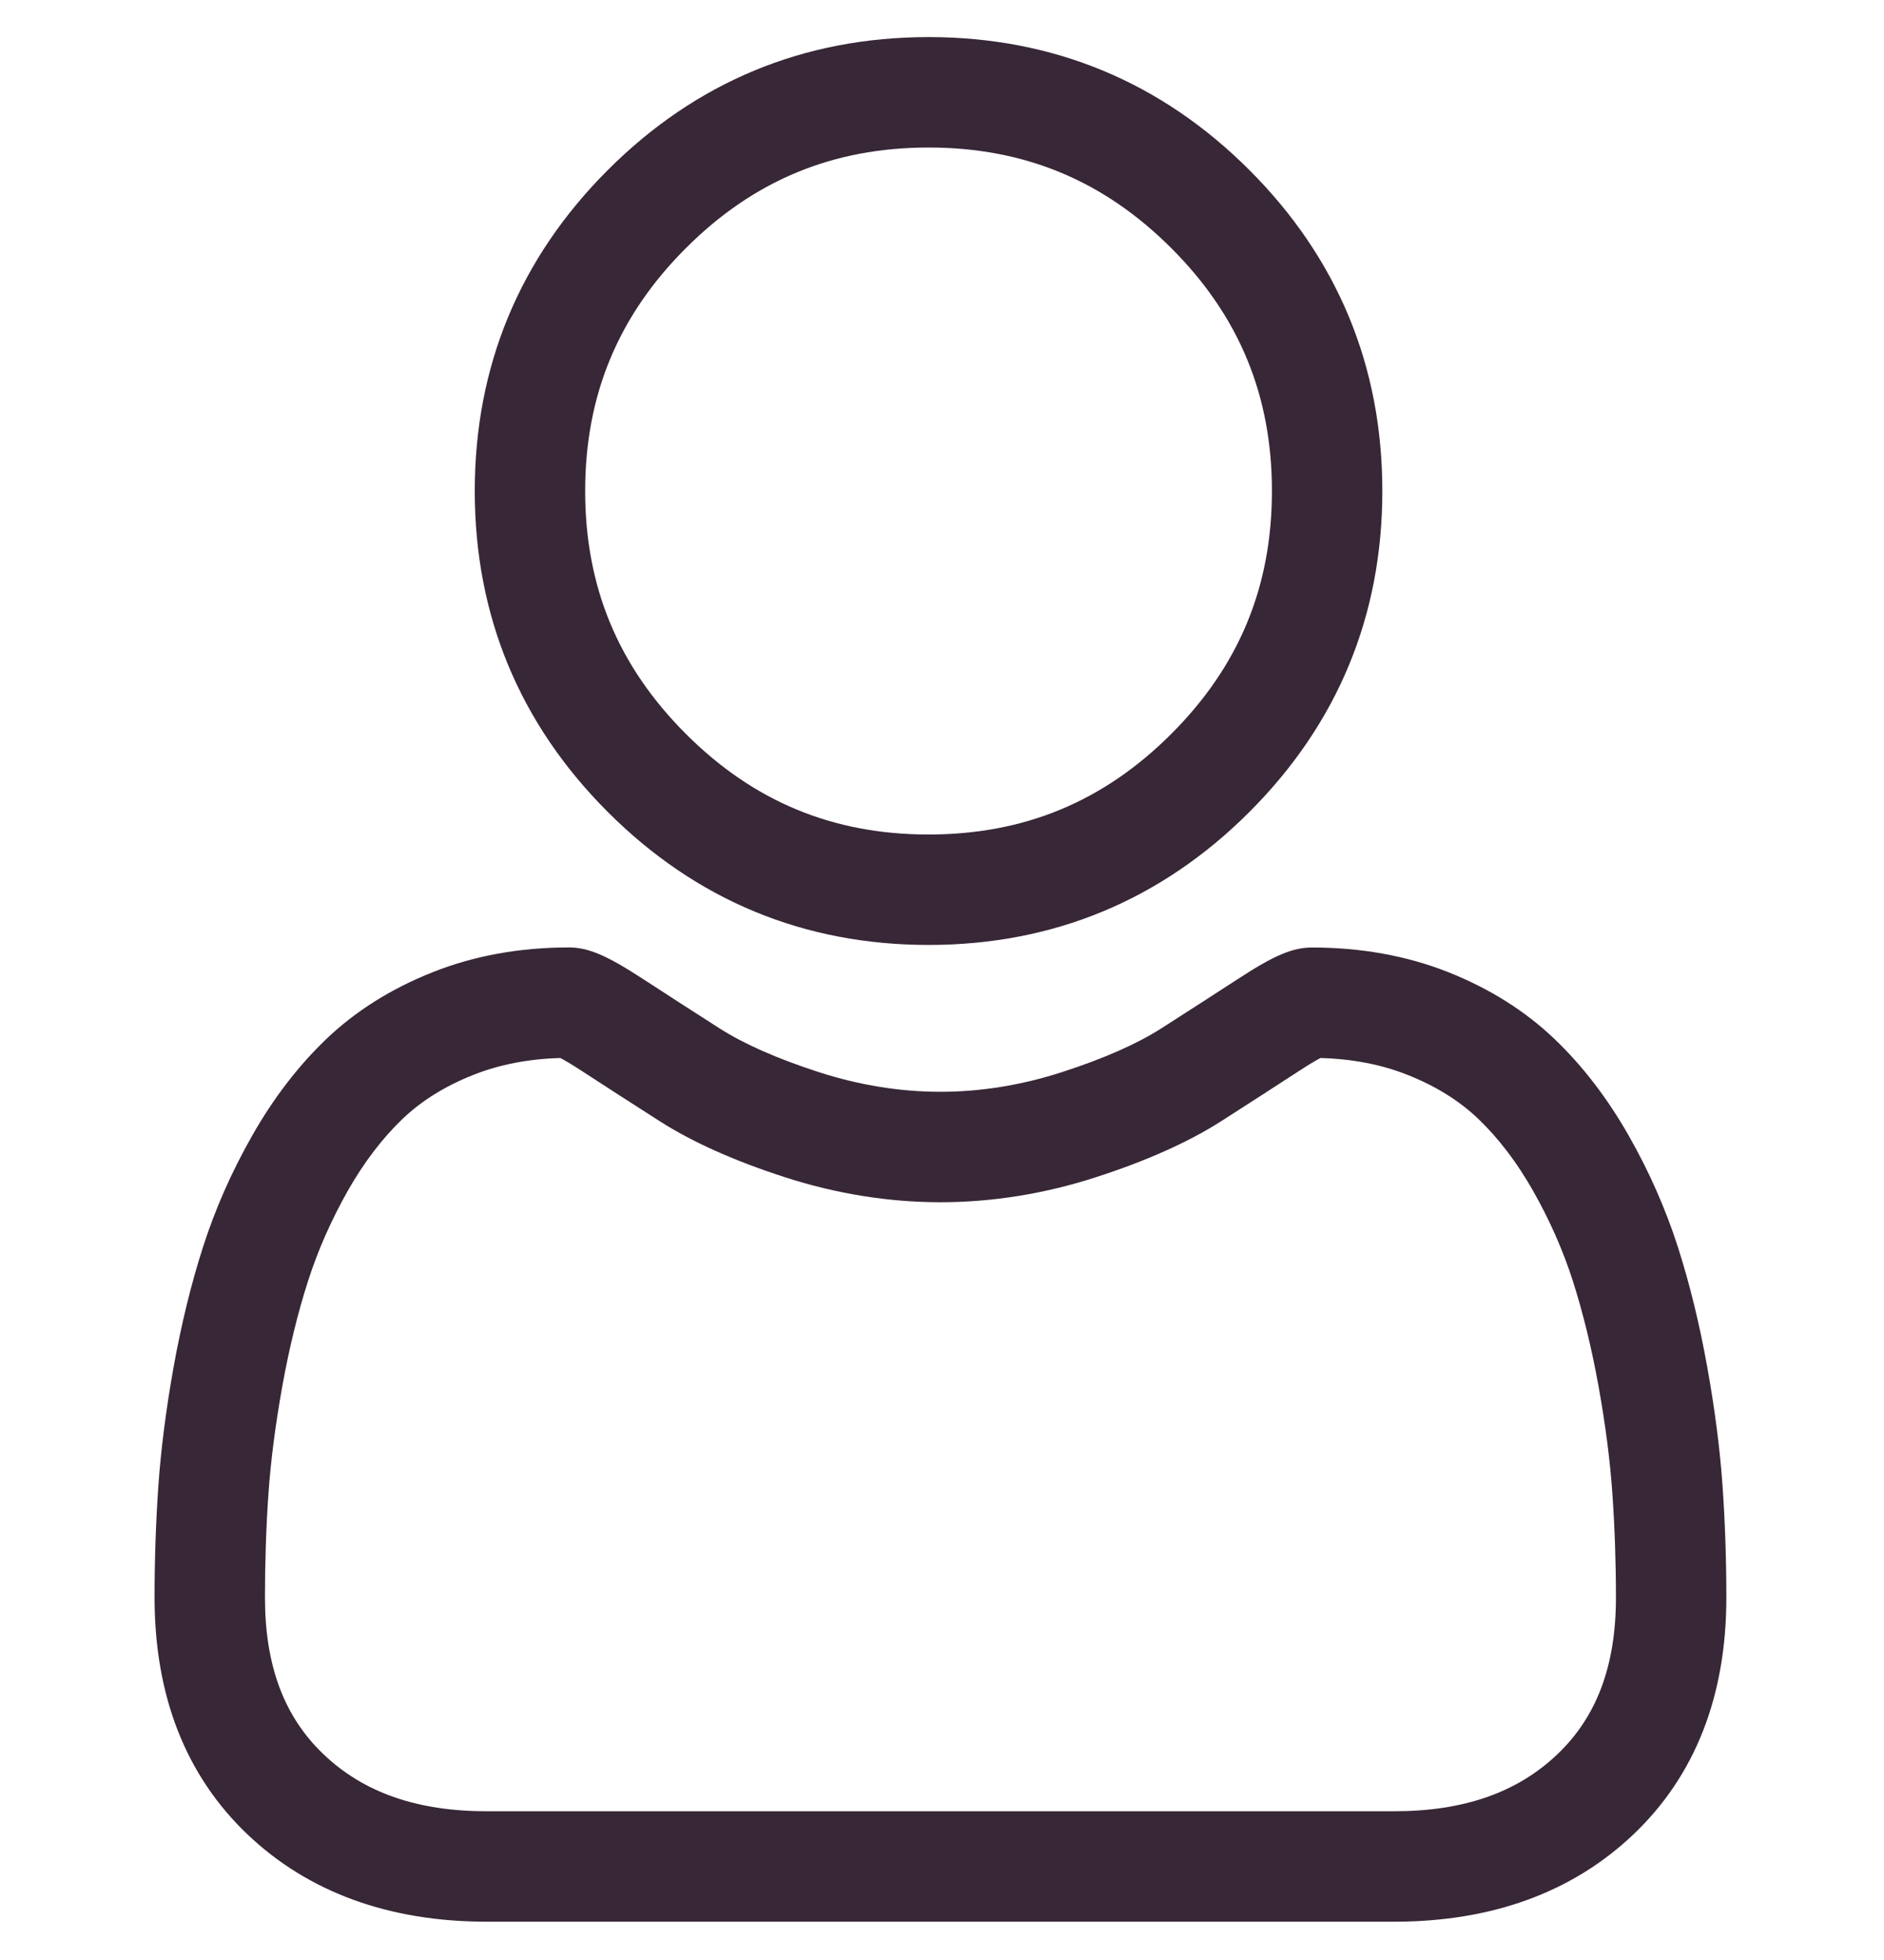
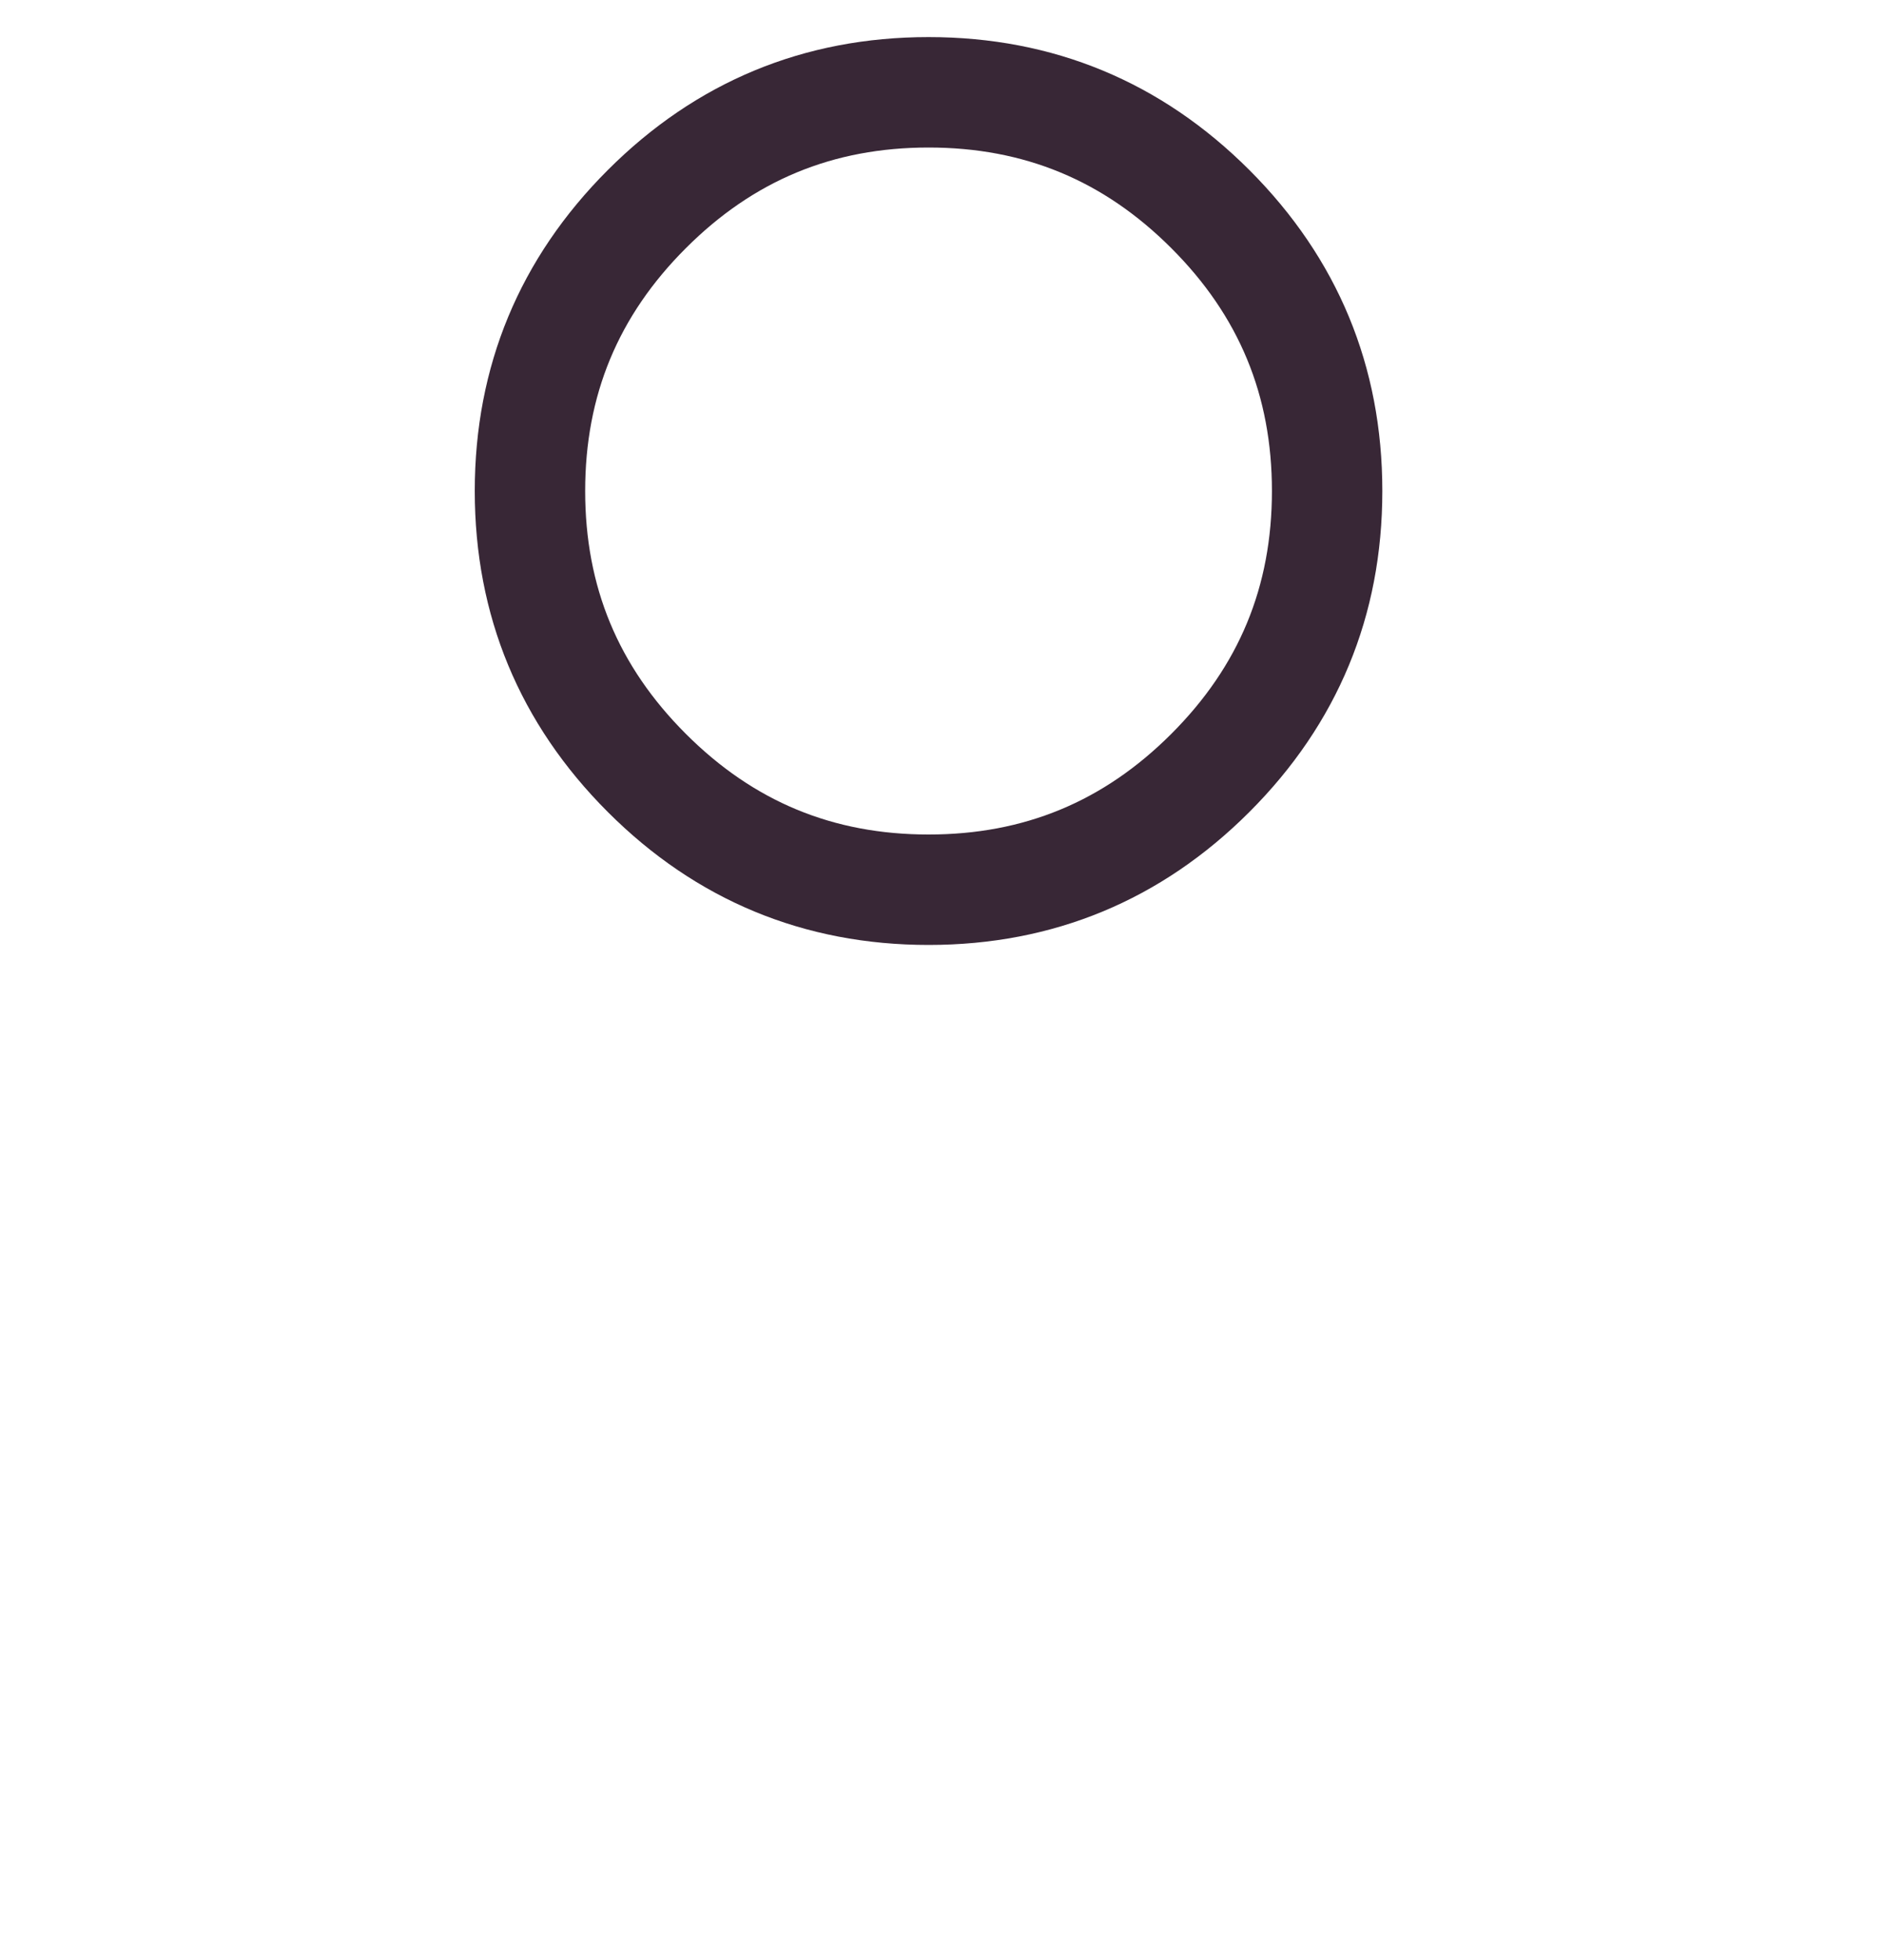
<svg xmlns="http://www.w3.org/2000/svg" width="25" height="26" viewBox="0 0 25 26" fill="none">
  <g clip-path="url(#clip0)">
    <path d="M12.322 12.535C13.976 12.535 15.409 11.941 16.579 10.771C17.75 9.6 18.343 8.168 18.343 6.513C18.343 4.859 17.75 3.427 16.579 2.256C15.409 1.086 13.976 0.492 12.322 0.492C10.667 0.492 9.235 1.086 8.065 2.256C6.894 3.427 6.3 4.859 6.3 6.513C6.3 8.168 6.894 9.6 8.065 10.771C9.235 11.941 10.668 12.535 12.322 12.535ZM9.101 3.292C9.999 2.394 11.052 1.957 12.322 1.957C13.591 1.957 14.645 2.394 15.543 3.292C16.442 4.19 16.878 5.244 16.878 6.513C16.878 7.783 16.442 8.836 15.543 9.735C14.645 10.633 13.591 11.07 12.322 11.07C11.053 11.07 9.999 10.633 9.101 9.735C8.202 8.837 7.765 7.783 7.765 6.513C7.765 5.244 8.202 4.19 9.101 3.292Z" fill="#382736" />
-     <path d="M22.858 19.716C22.824 19.229 22.756 18.698 22.655 18.137C22.554 17.571 22.423 17.037 22.267 16.548C22.105 16.043 21.886 15.545 21.614 15.067C21.332 14.571 21.001 14.139 20.629 13.784C20.241 13.412 19.765 13.113 19.215 12.895C18.667 12.678 18.059 12.569 17.41 12.569C17.154 12.569 16.907 12.673 16.431 12.984C16.137 13.175 15.794 13.396 15.411 13.641C15.084 13.85 14.64 14.045 14.092 14.222C13.558 14.395 13.015 14.483 12.479 14.483C11.943 14.483 11.4 14.395 10.865 14.222C10.318 14.045 9.874 13.85 9.547 13.641C9.168 13.399 8.825 13.177 8.527 12.983C8.051 12.673 7.804 12.568 7.549 12.568C6.899 12.568 6.291 12.678 5.743 12.896C5.194 13.113 4.718 13.412 4.329 13.784C3.957 14.14 3.626 14.571 3.345 15.067C3.073 15.545 2.853 16.043 2.692 16.548C2.535 17.037 2.405 17.571 2.303 18.137C2.203 18.697 2.135 19.228 2.101 19.717C2.068 20.194 2.051 20.691 2.051 21.193C2.051 22.498 2.466 23.555 3.284 24.334C4.092 25.102 5.161 25.492 6.461 25.492H18.498C19.798 25.492 20.867 25.102 21.675 24.334C22.494 23.555 22.908 22.498 22.908 21.193C22.908 20.689 22.891 20.192 22.858 19.716ZM20.665 23.272C20.131 23.78 19.422 24.027 18.498 24.027H6.461C5.536 24.027 4.827 23.78 4.294 23.272C3.77 22.774 3.516 22.094 3.516 21.193C3.516 20.724 3.531 20.262 3.562 19.818C3.592 19.382 3.654 18.904 3.745 18.395C3.835 17.893 3.95 17.422 4.087 16.995C4.218 16.586 4.397 16.181 4.618 15.791C4.83 15.419 5.073 15.1 5.342 14.842C5.593 14.602 5.91 14.405 6.283 14.258C6.628 14.121 7.015 14.046 7.436 14.035C7.488 14.062 7.579 14.114 7.727 14.211C8.028 14.407 8.375 14.631 8.759 14.876C9.192 15.152 9.749 15.401 10.415 15.616C11.096 15.836 11.79 15.948 12.479 15.948C13.168 15.948 13.863 15.836 14.543 15.616C15.209 15.401 15.767 15.152 16.2 14.876C16.592 14.625 16.93 14.407 17.231 14.211C17.379 14.114 17.47 14.062 17.522 14.035C17.943 14.046 18.331 14.121 18.676 14.258C19.049 14.405 19.365 14.602 19.616 14.842C19.885 15.099 20.128 15.418 20.34 15.791C20.562 16.181 20.741 16.586 20.872 16.995C21.008 17.422 21.123 17.893 21.213 18.395C21.305 18.905 21.366 19.383 21.396 19.818V19.819C21.427 20.261 21.443 20.723 21.443 21.193C21.443 22.094 21.189 22.774 20.665 23.272Z" fill="#382736" />
  </g>
  <defs>
    <clipPath id="clip0">
      <rect width="25" height="25" fill="white" transform="translate(0 0.492)" />
    </clipPath>
  </defs>
</svg>